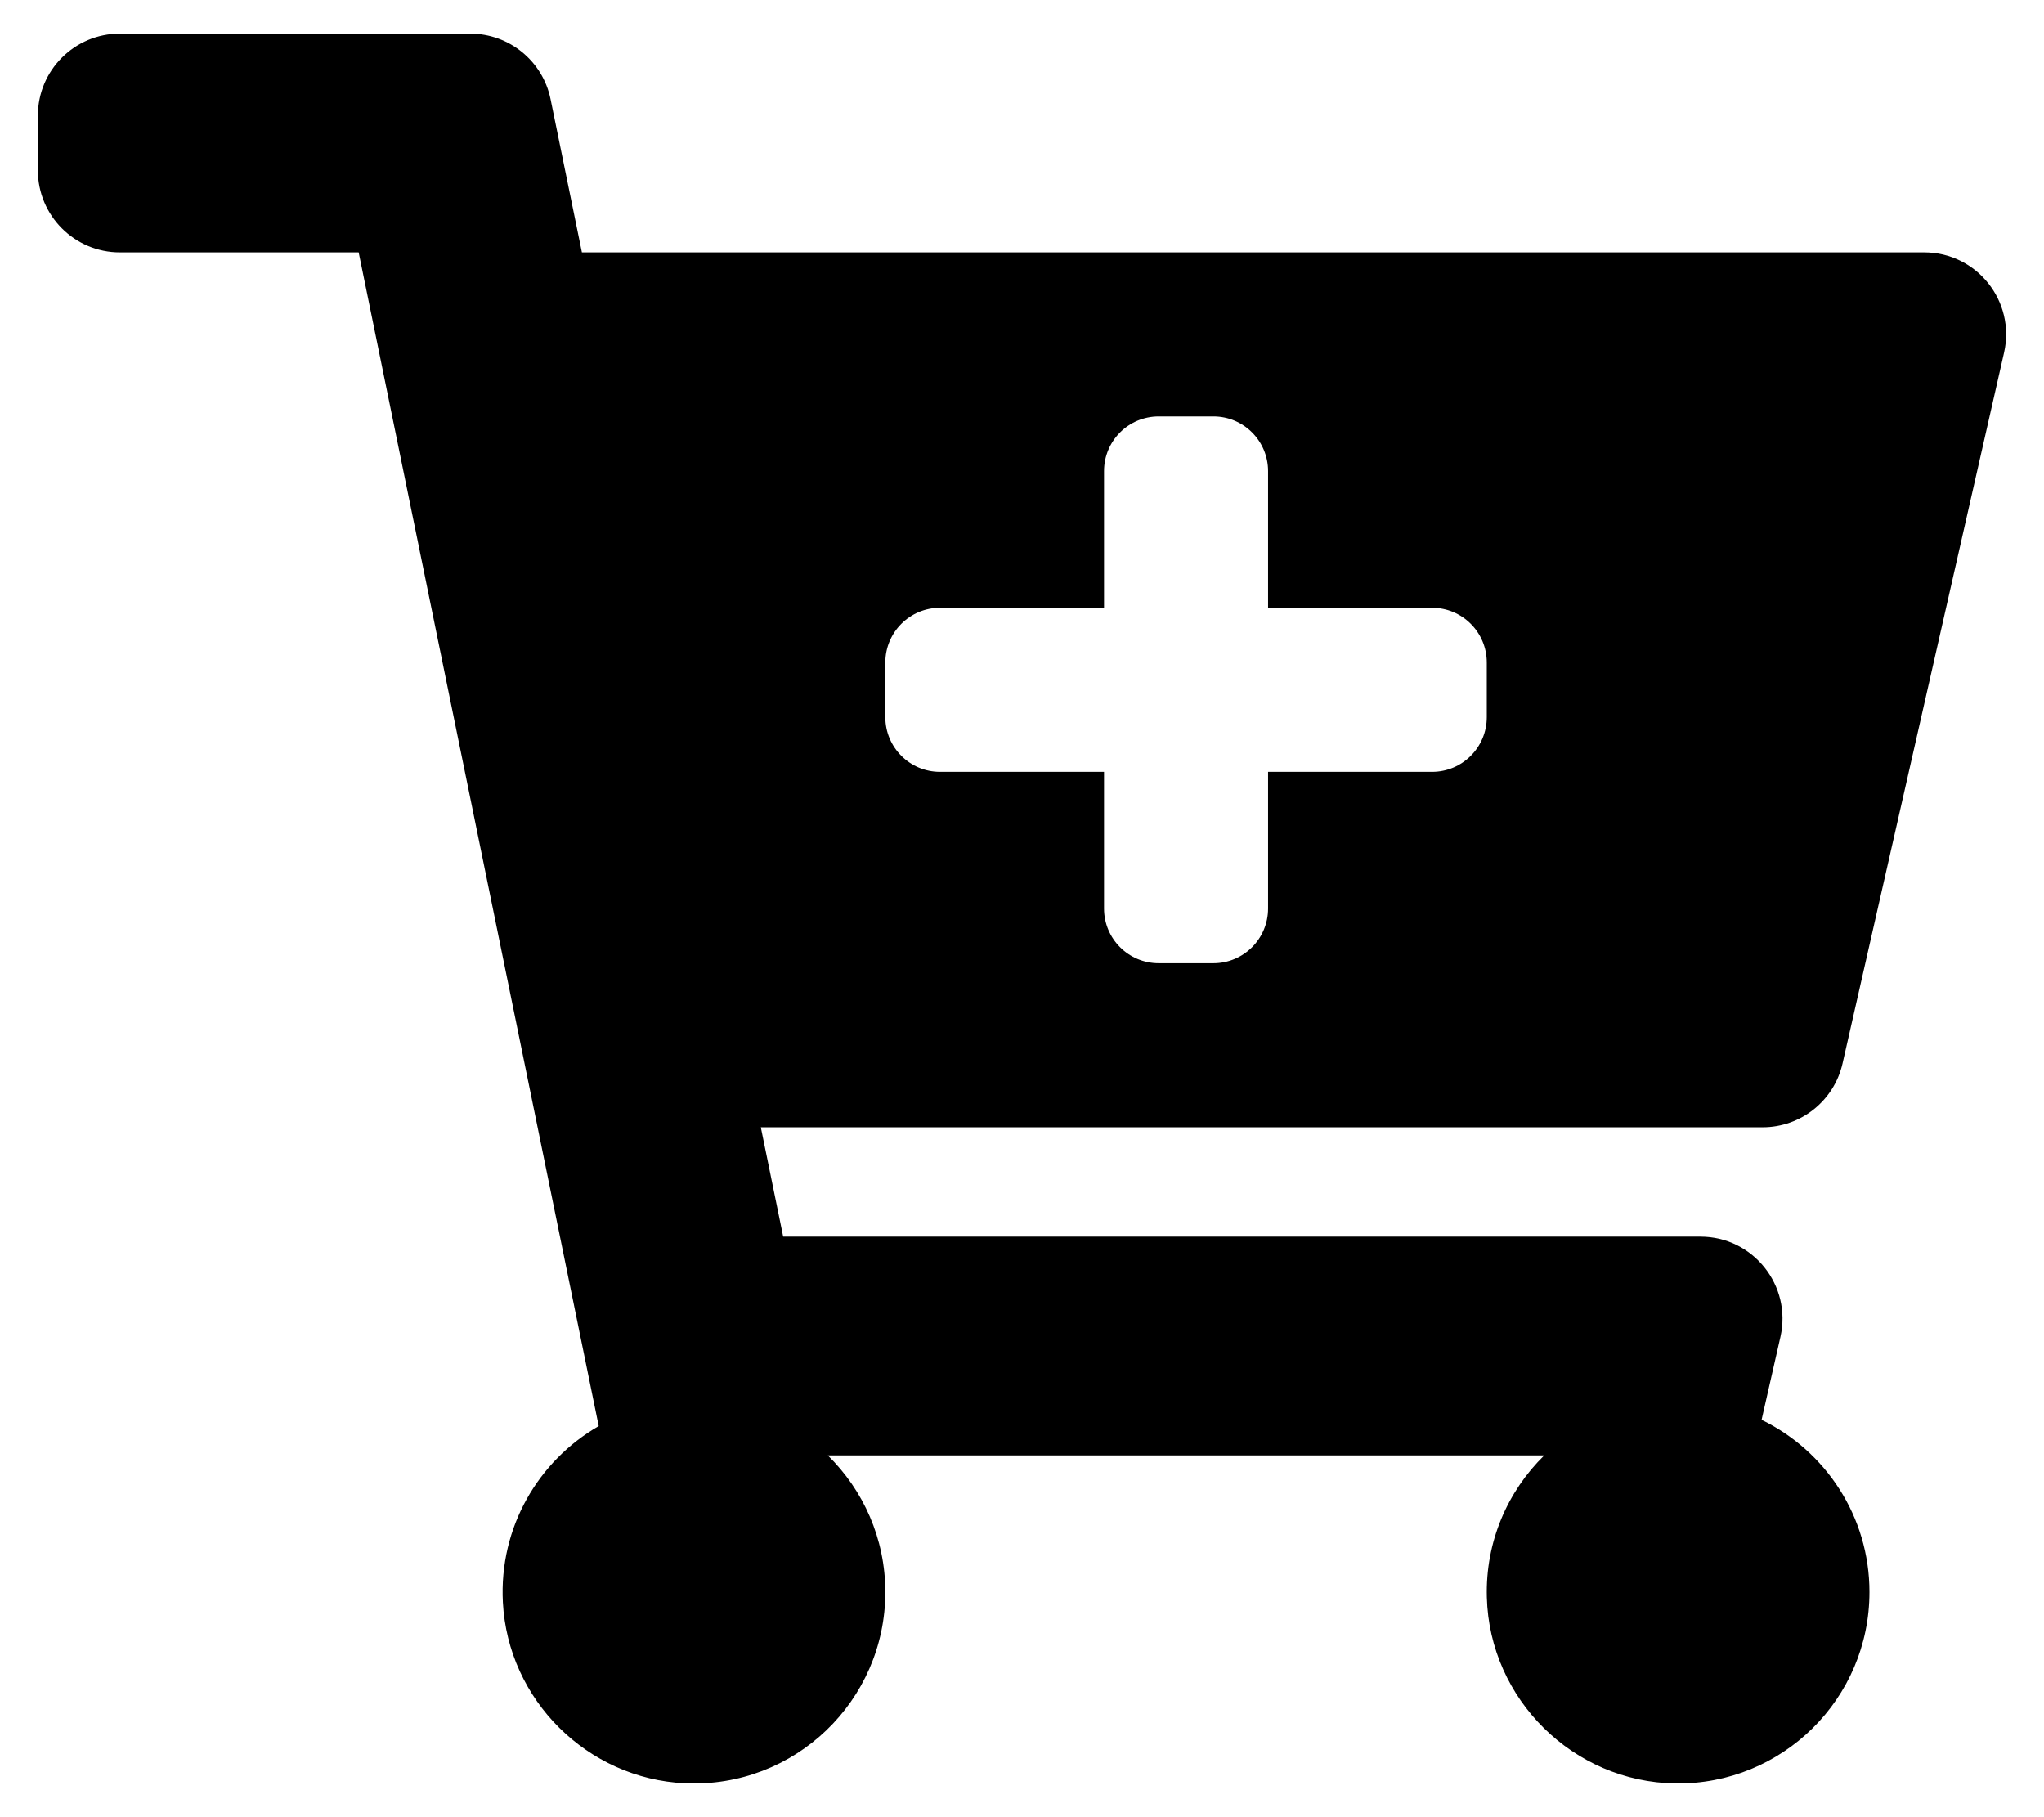
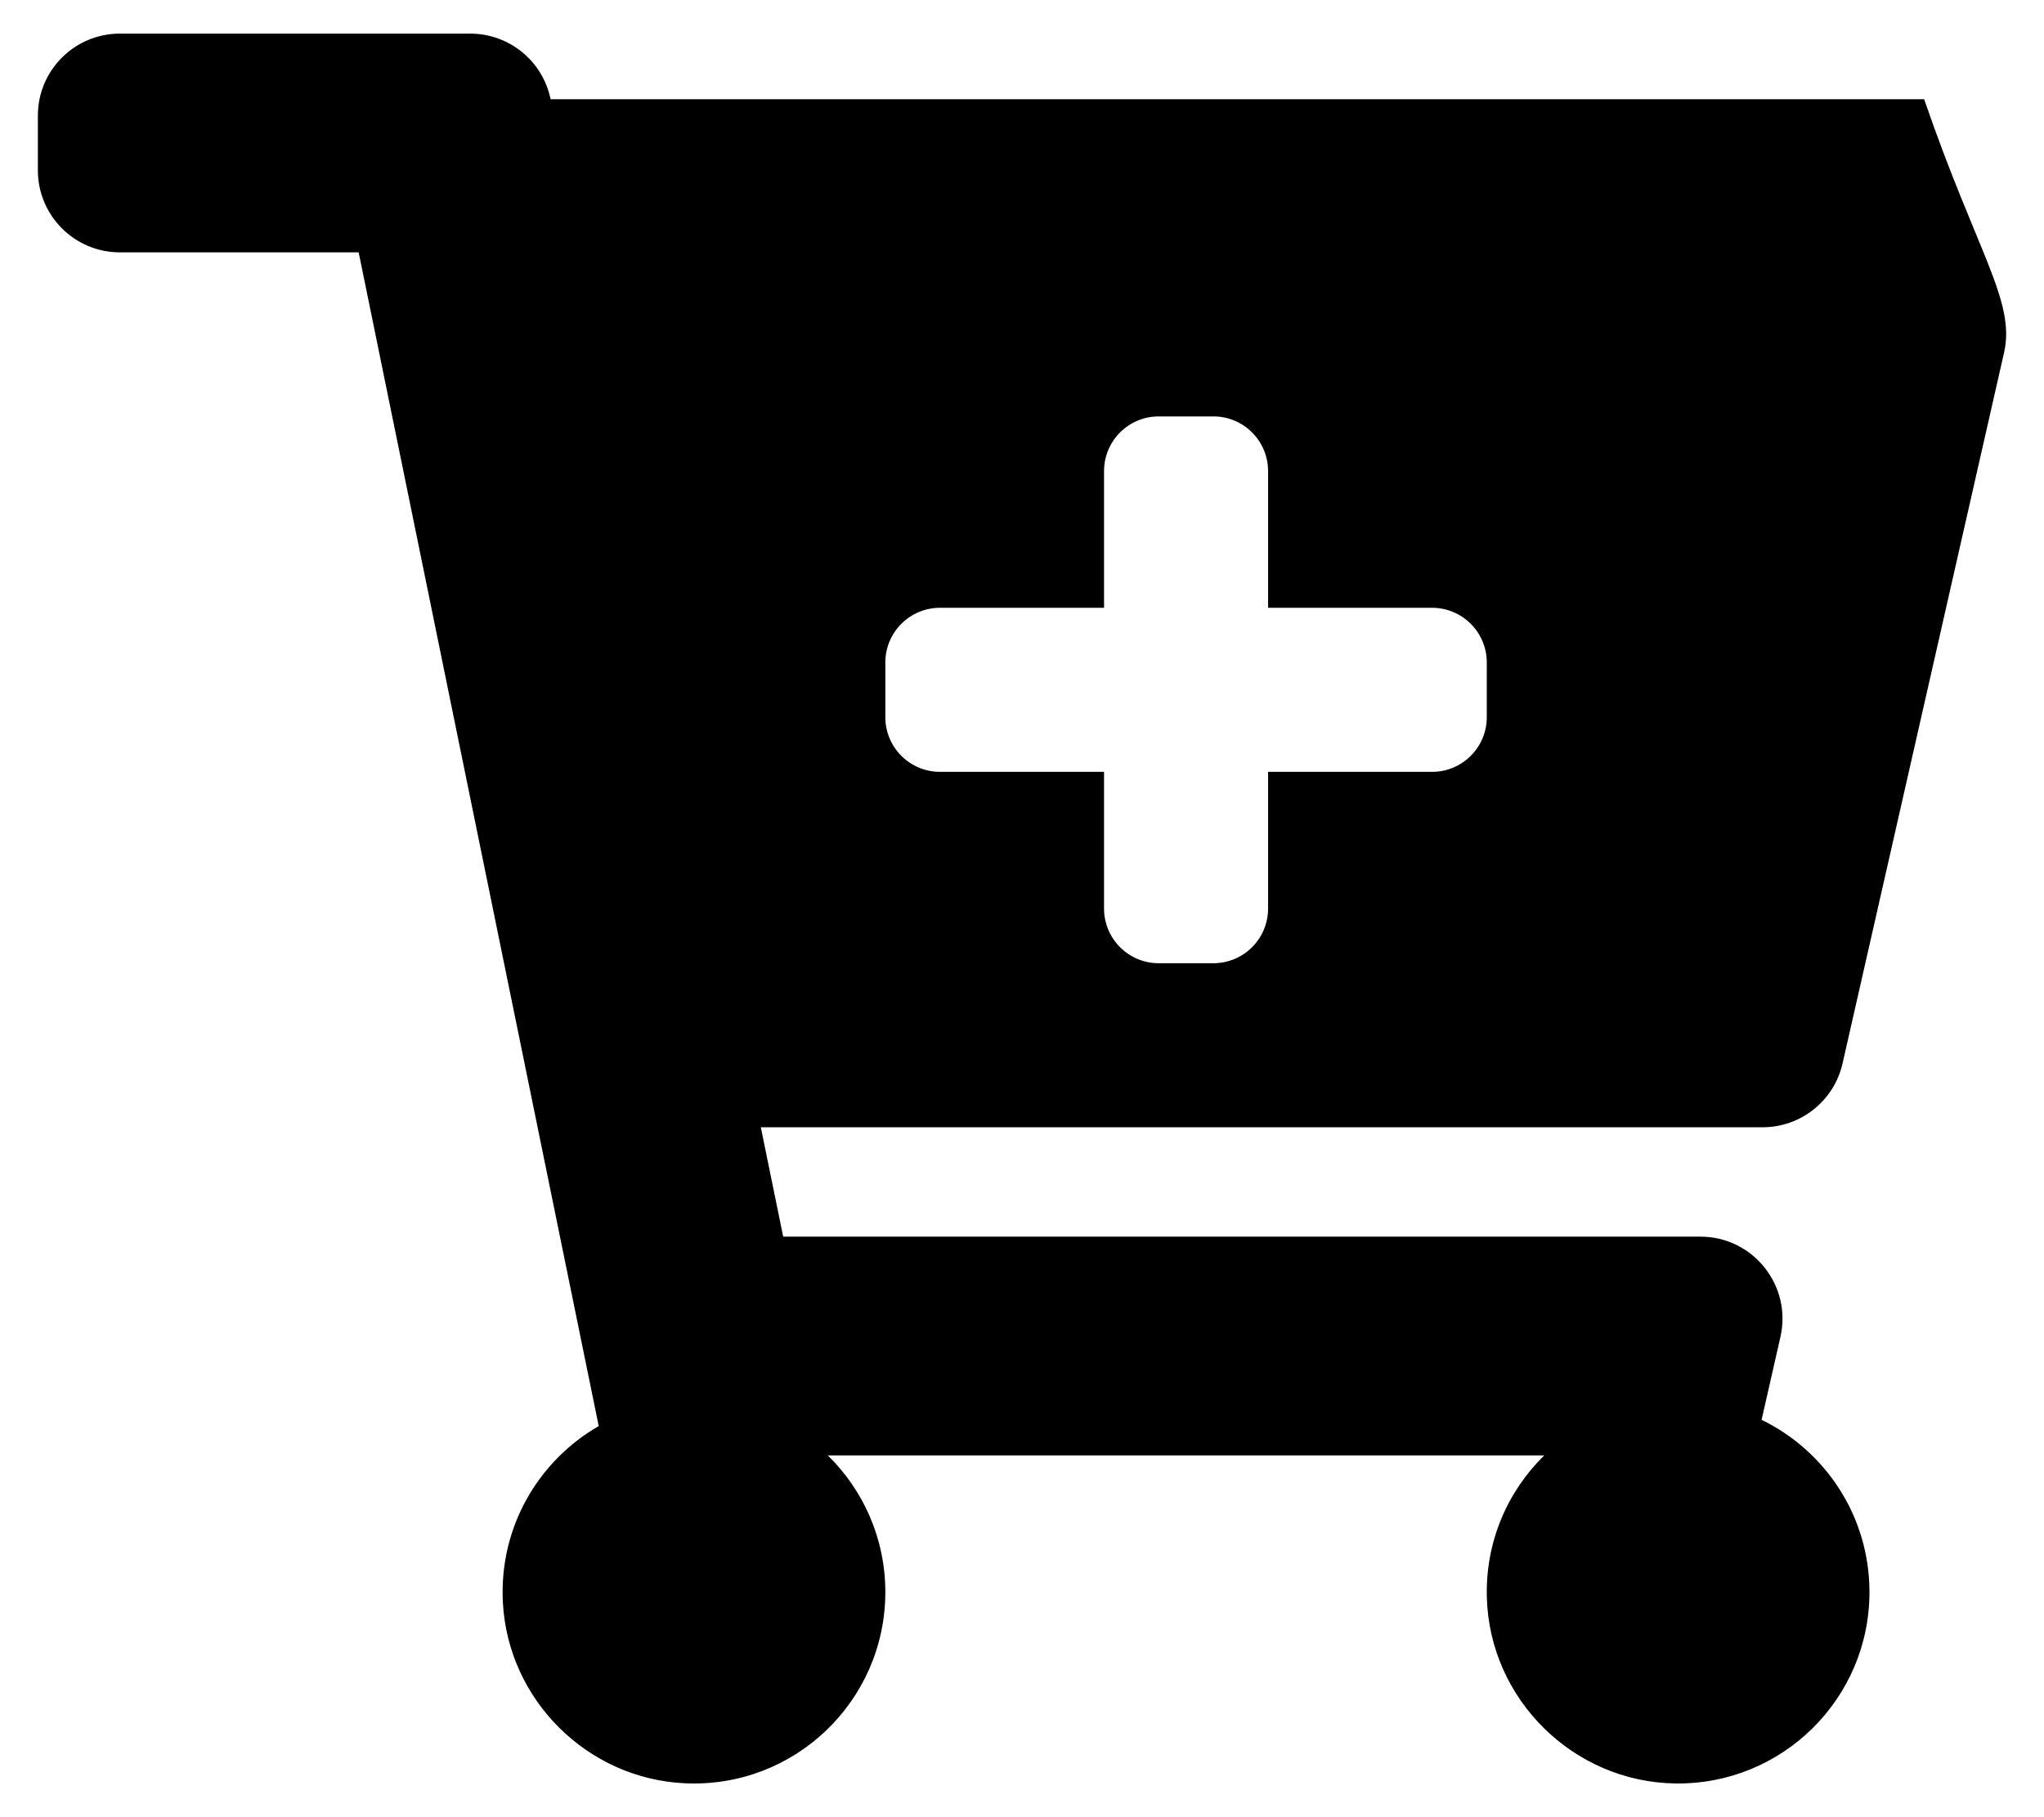
<svg xmlns="http://www.w3.org/2000/svg" width="36" height="32" viewBox="0 0 36 32" fill="none">
-   <path fill-rule="evenodd" clip-rule="evenodd" d="M31.044 19.851H13.4L13.794 21.777H29.949C30.876 21.777 31.563 22.638 31.358 23.542L31.026 25.003C32.151 25.549 32.926 26.702 32.926 28.036C32.926 29.914 31.39 31.433 29.506 31.406C27.711 31.38 26.235 29.924 26.187 28.129C26.16 27.149 26.553 26.261 27.198 25.629H14.58C15.205 26.241 15.593 27.093 15.593 28.036C15.593 29.951 13.996 31.493 12.062 31.403C10.344 31.323 8.947 29.935 8.857 28.218C8.787 26.892 9.485 25.723 10.545 25.113L6.317 4.444H2.111C1.314 4.444 0.667 3.797 0.667 2.999V2.036C0.667 1.238 1.314 0.592 2.111 0.592H8.282C8.968 0.592 9.56 1.075 9.697 1.747L10.249 4.444H33.889C34.816 4.444 35.502 5.304 35.297 6.208L32.452 18.727C32.303 19.384 31.718 19.851 31.044 19.851ZM25.223 10.703H22.334V8.296C22.334 7.764 21.903 7.333 21.371 7.333H20.408C19.876 7.333 19.445 7.764 19.445 8.296V10.703H16.556C16.024 10.703 15.593 11.134 15.593 11.666V12.629C15.593 13.161 16.024 13.592 16.556 13.592H19.445V15.999C19.445 16.531 19.876 16.962 20.408 16.962H21.371C21.903 16.962 22.334 16.531 22.334 15.999V13.592H25.223C25.754 13.592 26.186 13.161 26.186 12.629V11.666C26.186 11.134 25.754 10.703 25.223 10.703Z" fill="black" />
+   <path fill-rule="evenodd" clip-rule="evenodd" d="M31.044 19.851H13.4L13.794 21.777H29.949C30.876 21.777 31.563 22.638 31.358 23.542L31.026 25.003C32.151 25.549 32.926 26.702 32.926 28.036C32.926 29.914 31.39 31.433 29.506 31.406C27.711 31.38 26.235 29.924 26.187 28.129C26.16 27.149 26.553 26.261 27.198 25.629H14.58C15.205 26.241 15.593 27.093 15.593 28.036C15.593 29.951 13.996 31.493 12.062 31.403C10.344 31.323 8.947 29.935 8.857 28.218C8.787 26.892 9.485 25.723 10.545 25.113L6.317 4.444H2.111C1.314 4.444 0.667 3.797 0.667 2.999V2.036C0.667 1.238 1.314 0.592 2.111 0.592H8.282C8.968 0.592 9.56 1.075 9.697 1.747H33.889C34.816 4.444 35.502 5.304 35.297 6.208L32.452 18.727C32.303 19.384 31.718 19.851 31.044 19.851ZM25.223 10.703H22.334V8.296C22.334 7.764 21.903 7.333 21.371 7.333H20.408C19.876 7.333 19.445 7.764 19.445 8.296V10.703H16.556C16.024 10.703 15.593 11.134 15.593 11.666V12.629C15.593 13.161 16.024 13.592 16.556 13.592H19.445V15.999C19.445 16.531 19.876 16.962 20.408 16.962H21.371C21.903 16.962 22.334 16.531 22.334 15.999V13.592H25.223C25.754 13.592 26.186 13.161 26.186 12.629V11.666C26.186 11.134 25.754 10.703 25.223 10.703Z" fill="black" />
</svg>